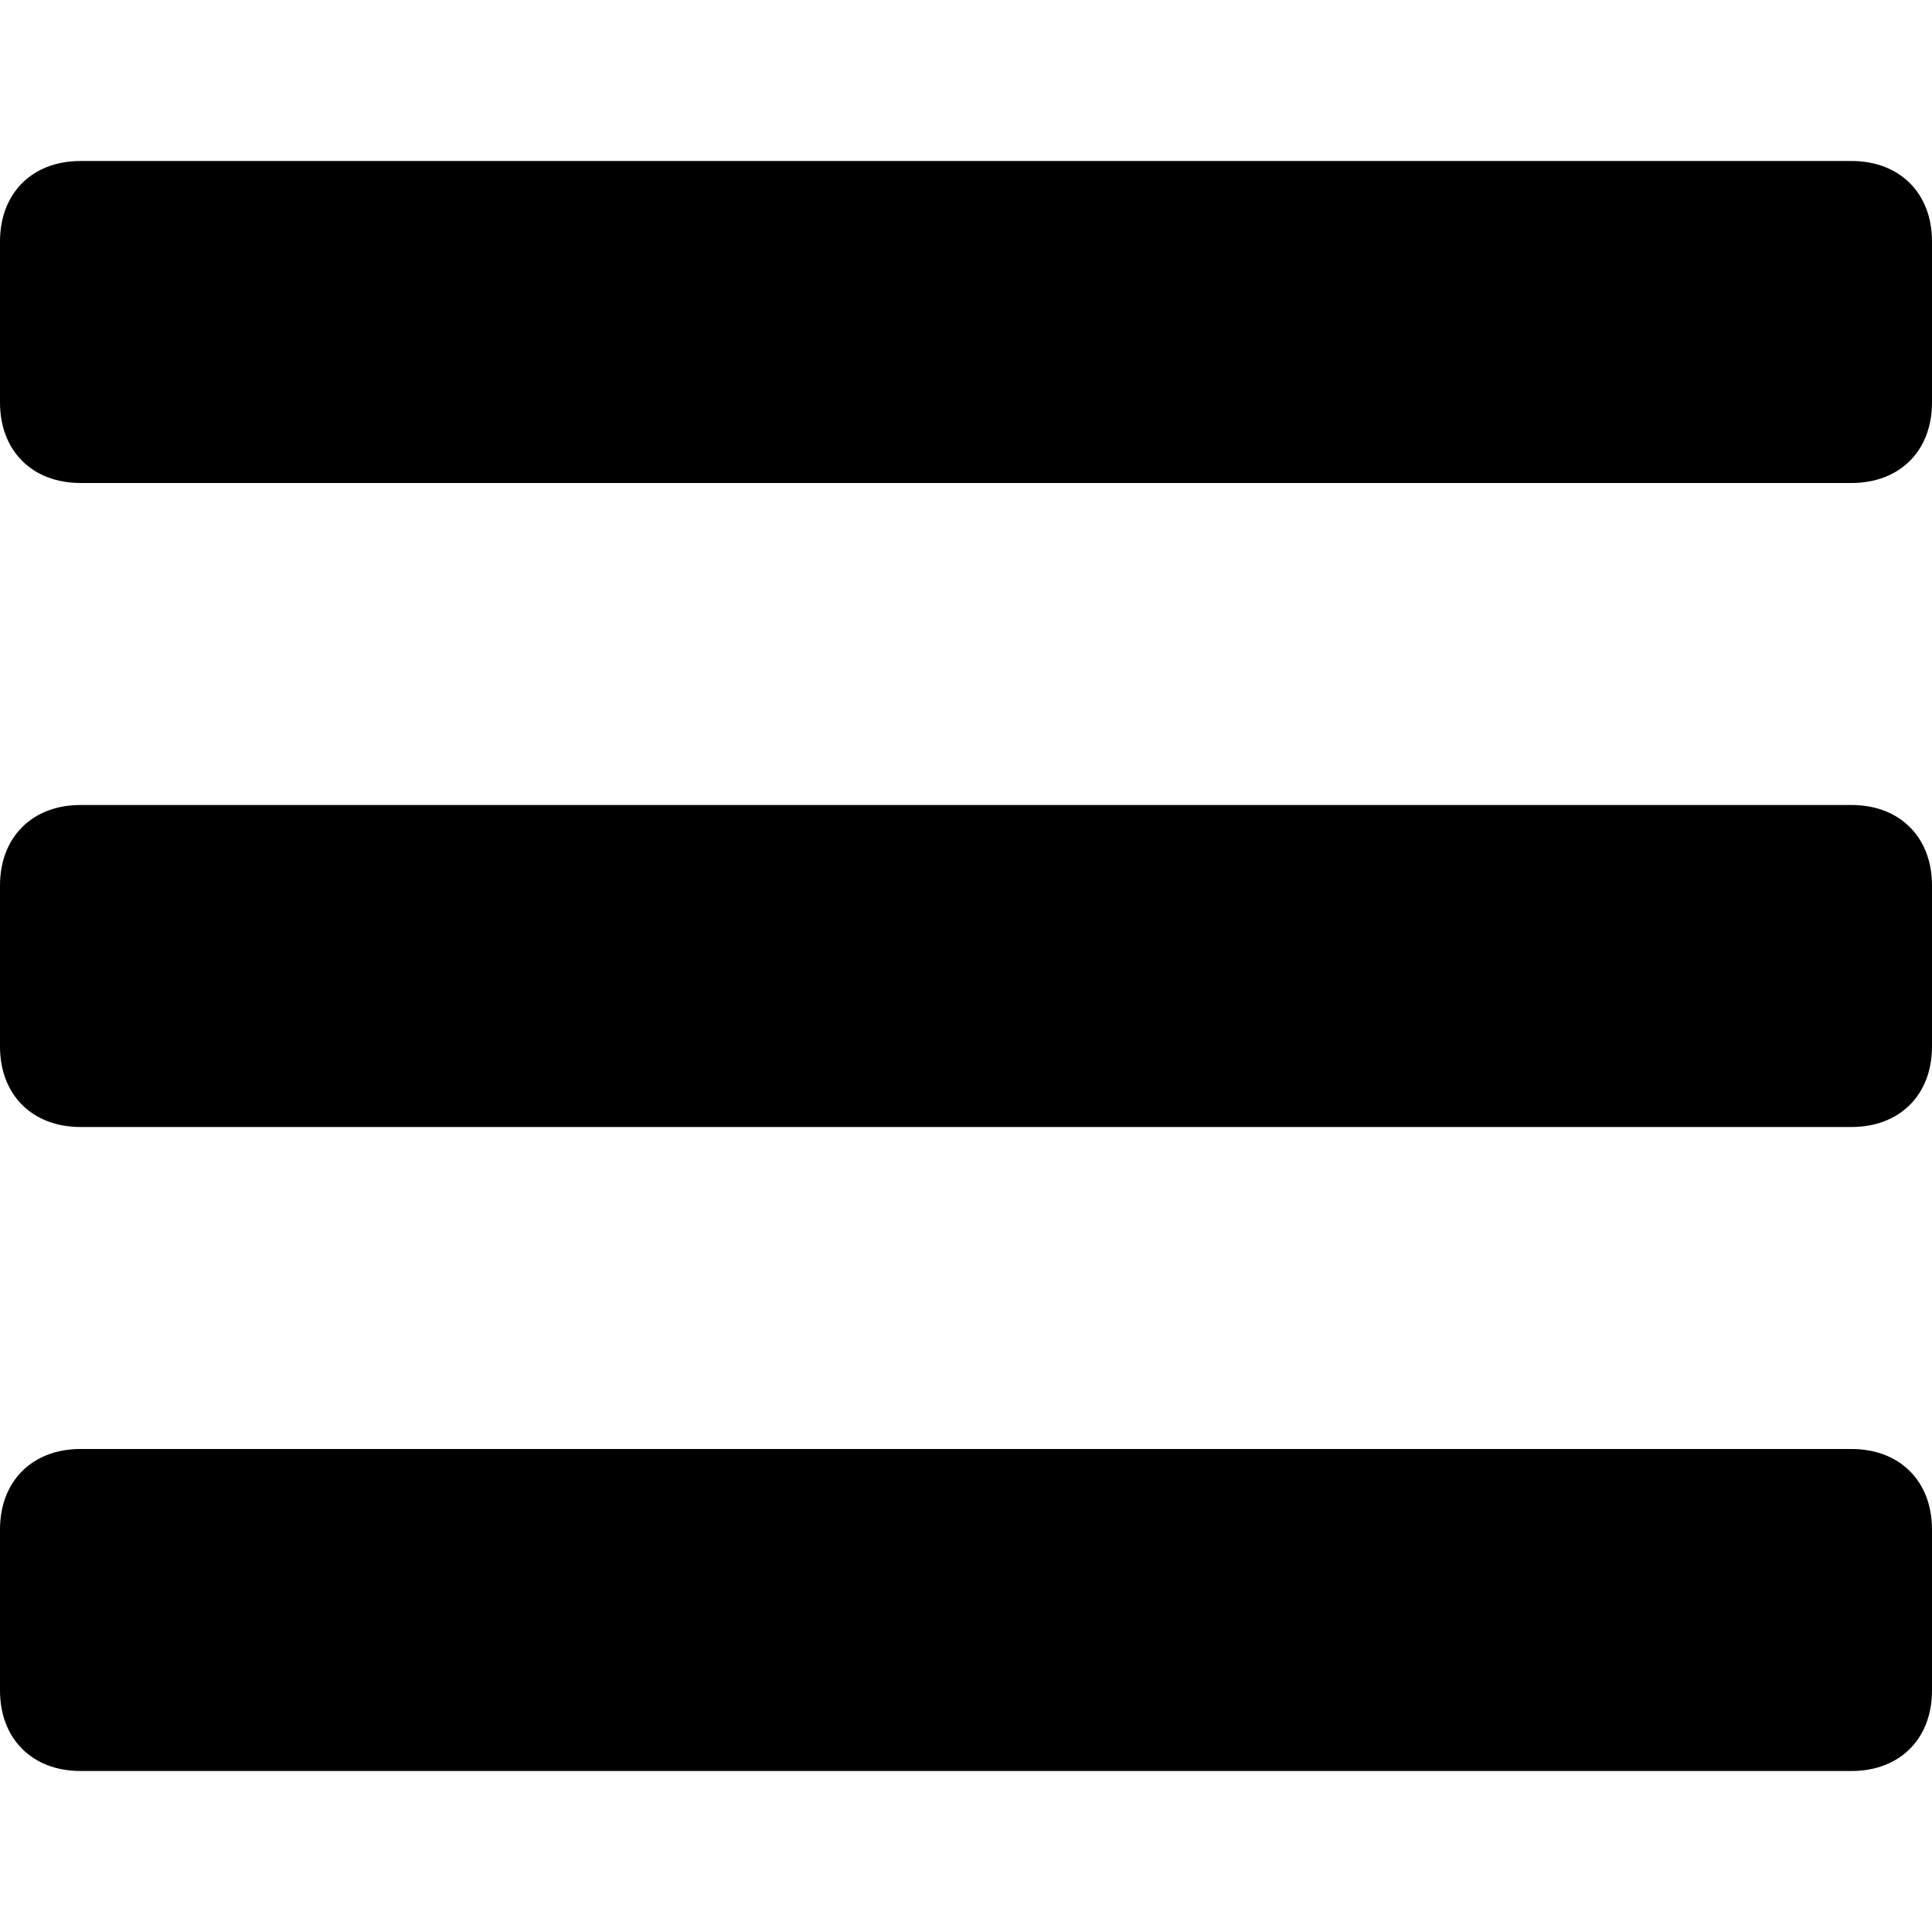
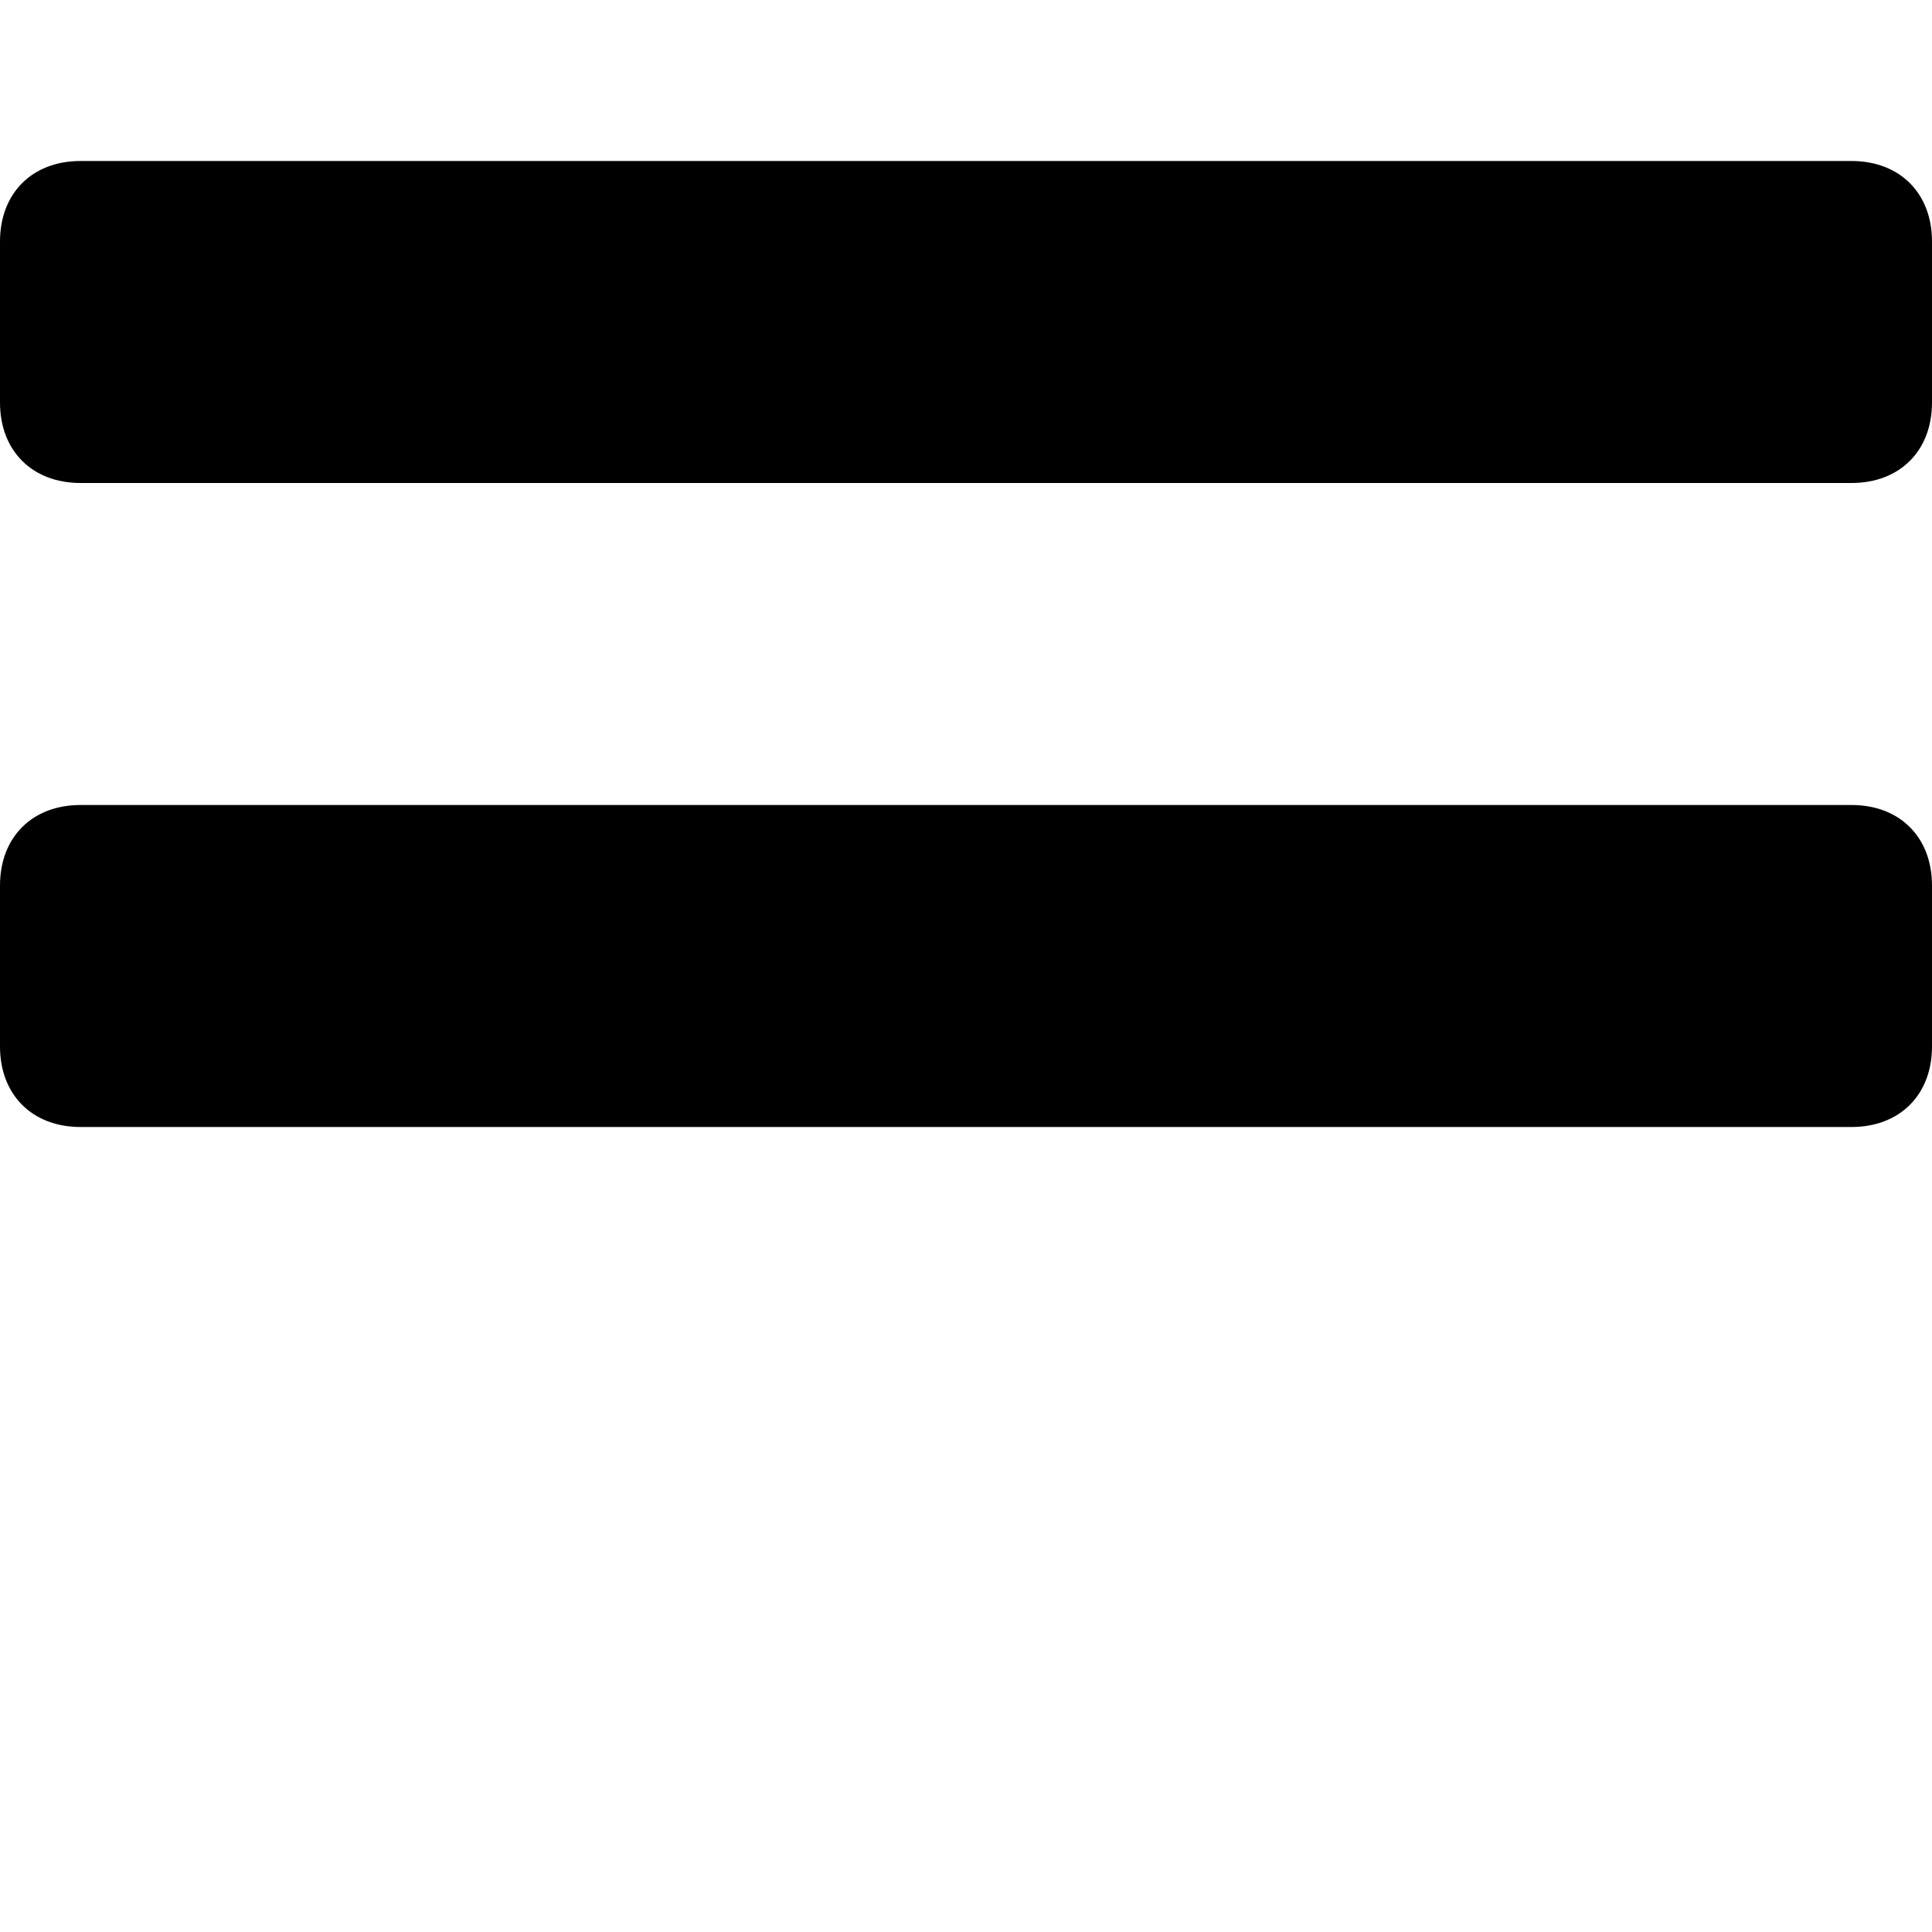
<svg xmlns="http://www.w3.org/2000/svg" version="1.1" id="Layer_1" x="0px" y="0px" width="520px" height="520px" viewBox="0 0 520 520" enable-background="new 0 0 520 520" xml:space="preserve">
  <g>
    <path d="M520,65c0-13-8.667-21.667-21.667-21.667H21.667C8.667,43.333,0,52,0,65v43.333C0,121.333,8.667,130,21.667,130h476.667   c13,0,21.667-8.667,21.667-21.667V65z" />
    <path d="M520,238.333c0-13-8.667-21.667-21.667-21.667H21.667c-13,0-21.667,8.667-21.667,21.667v43.333   c0,13,8.667,21.668,21.667,21.668h476.667c13,0,21.667-8.668,21.667-21.668V238.333z" />
-     <path d="M520,411.667c0-13-8.667-21.667-21.667-21.667H21.667C8.667,390,0,398.667,0,411.667V455c0,13,8.667,21.667,21.667,21.667   h476.667c13,0,21.667-8.667,21.667-21.667V411.667z" />
  </g>
</svg>